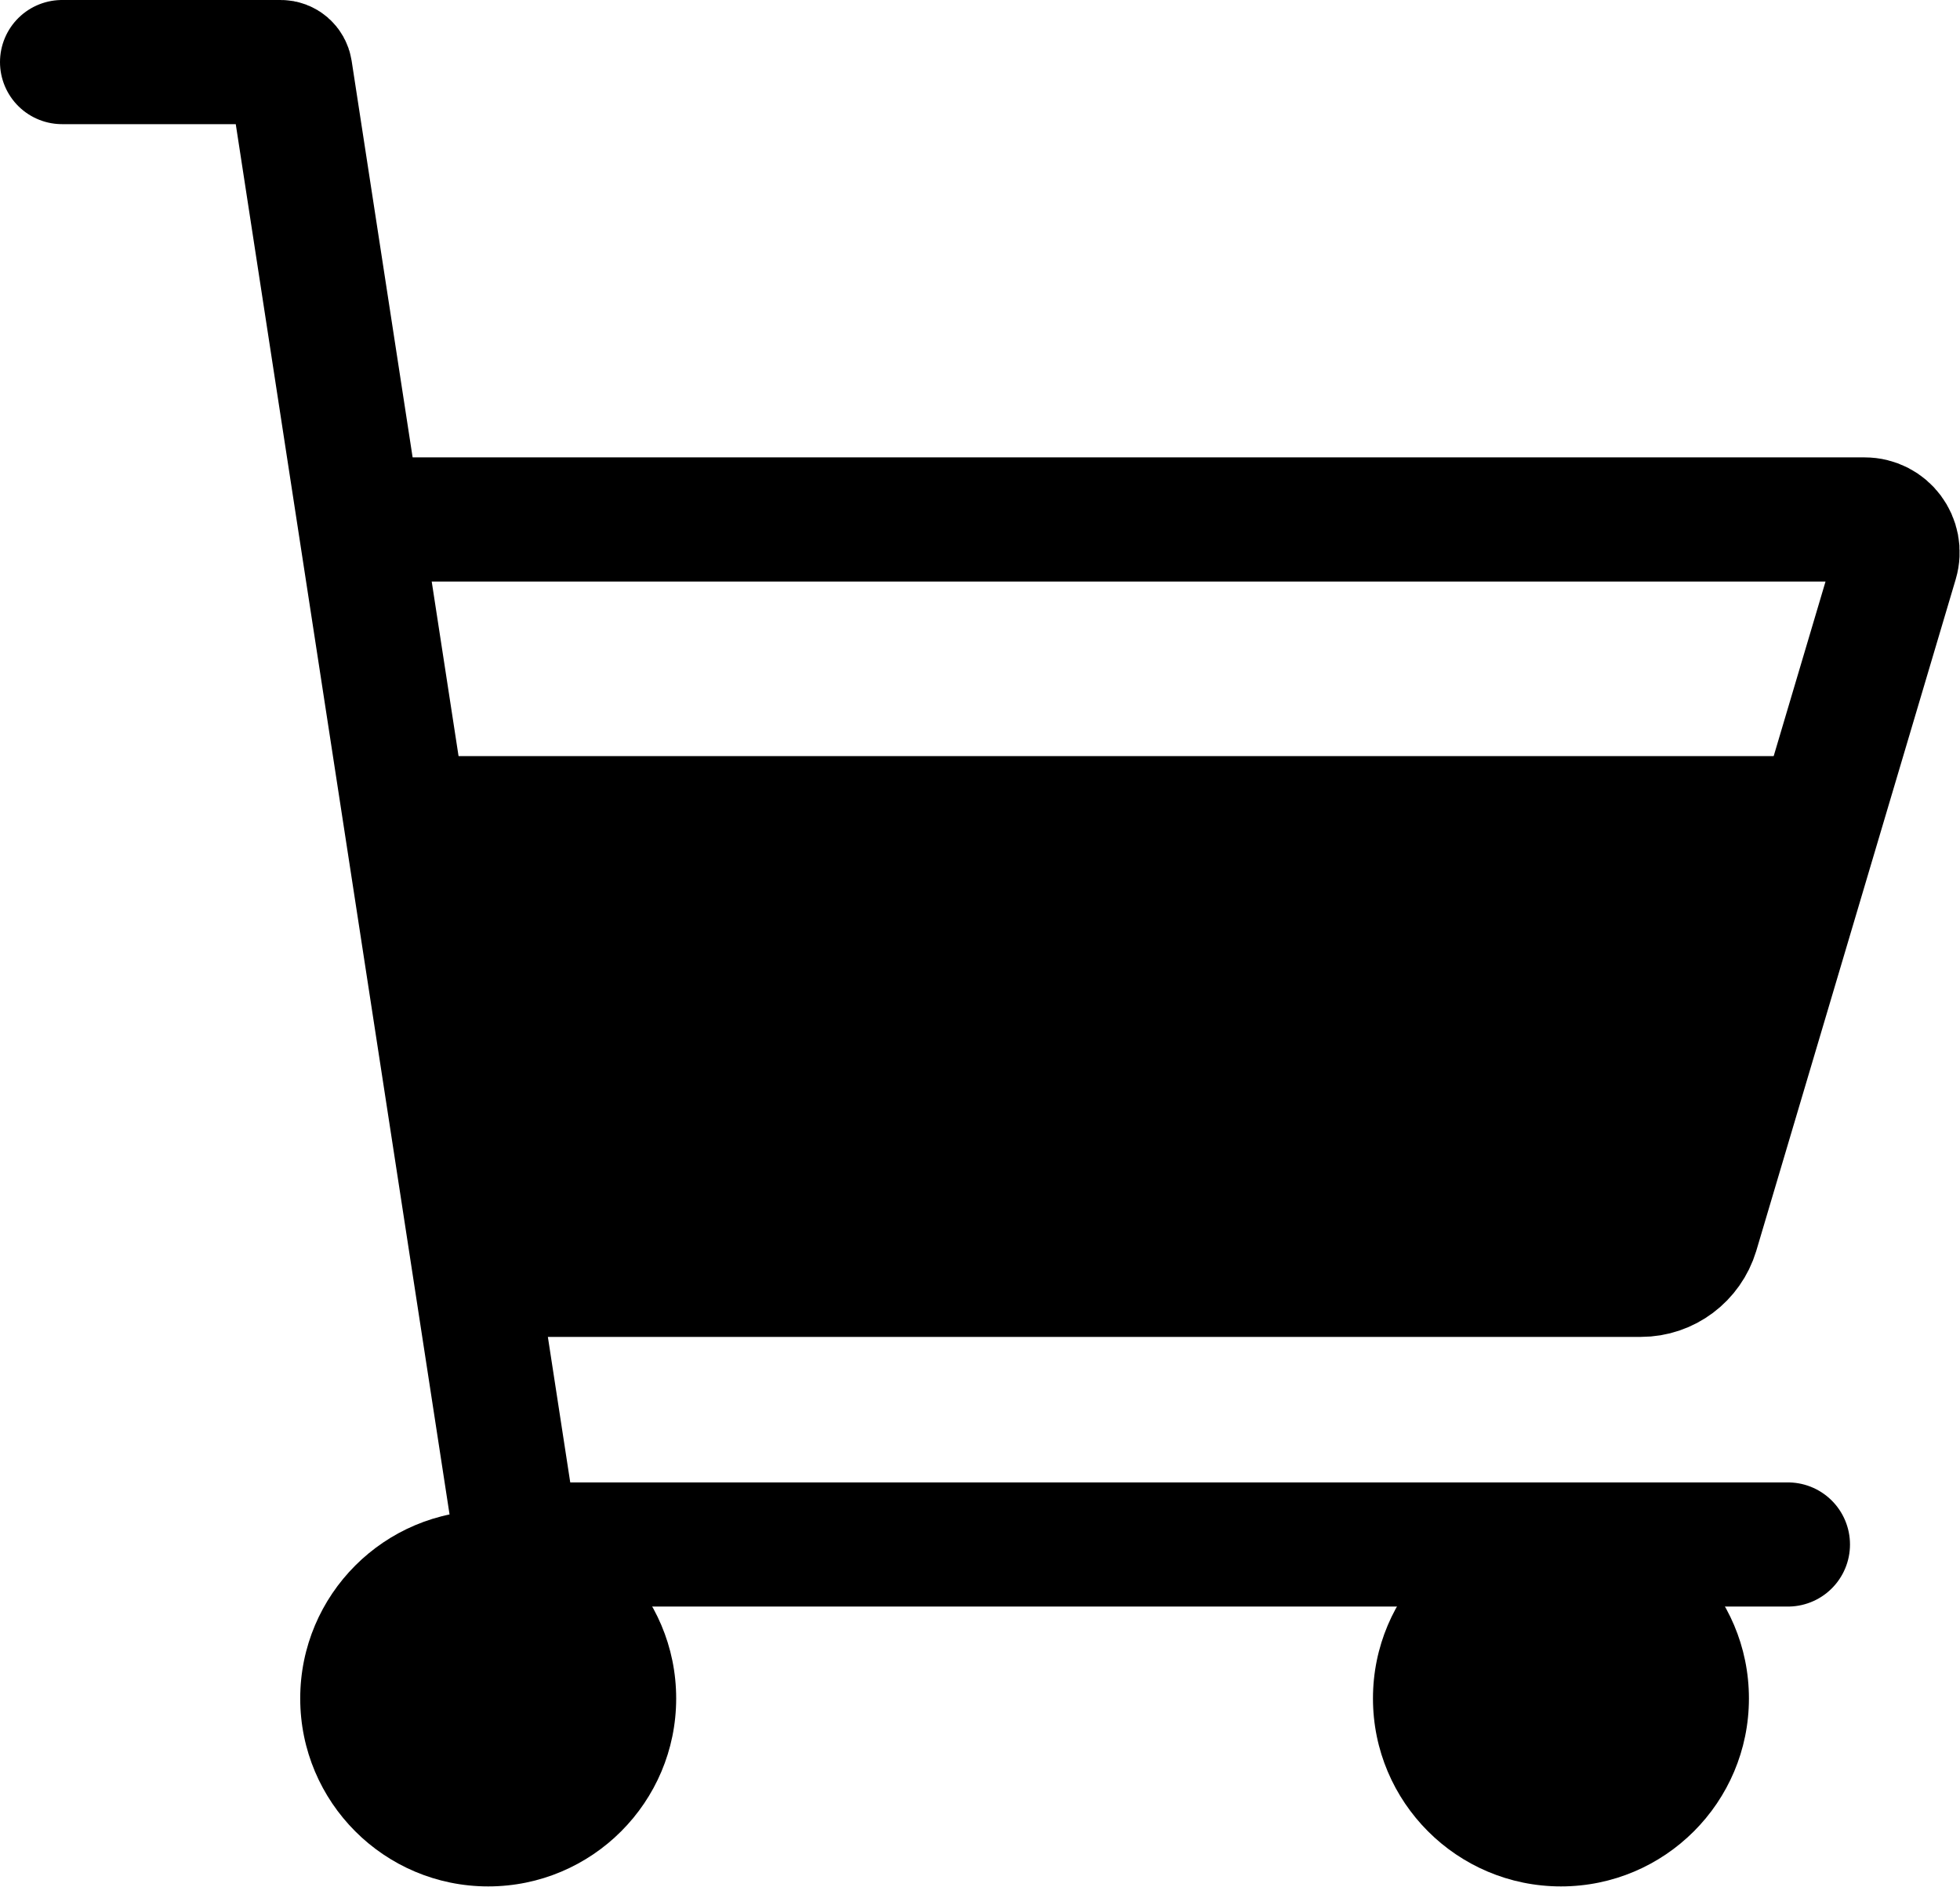
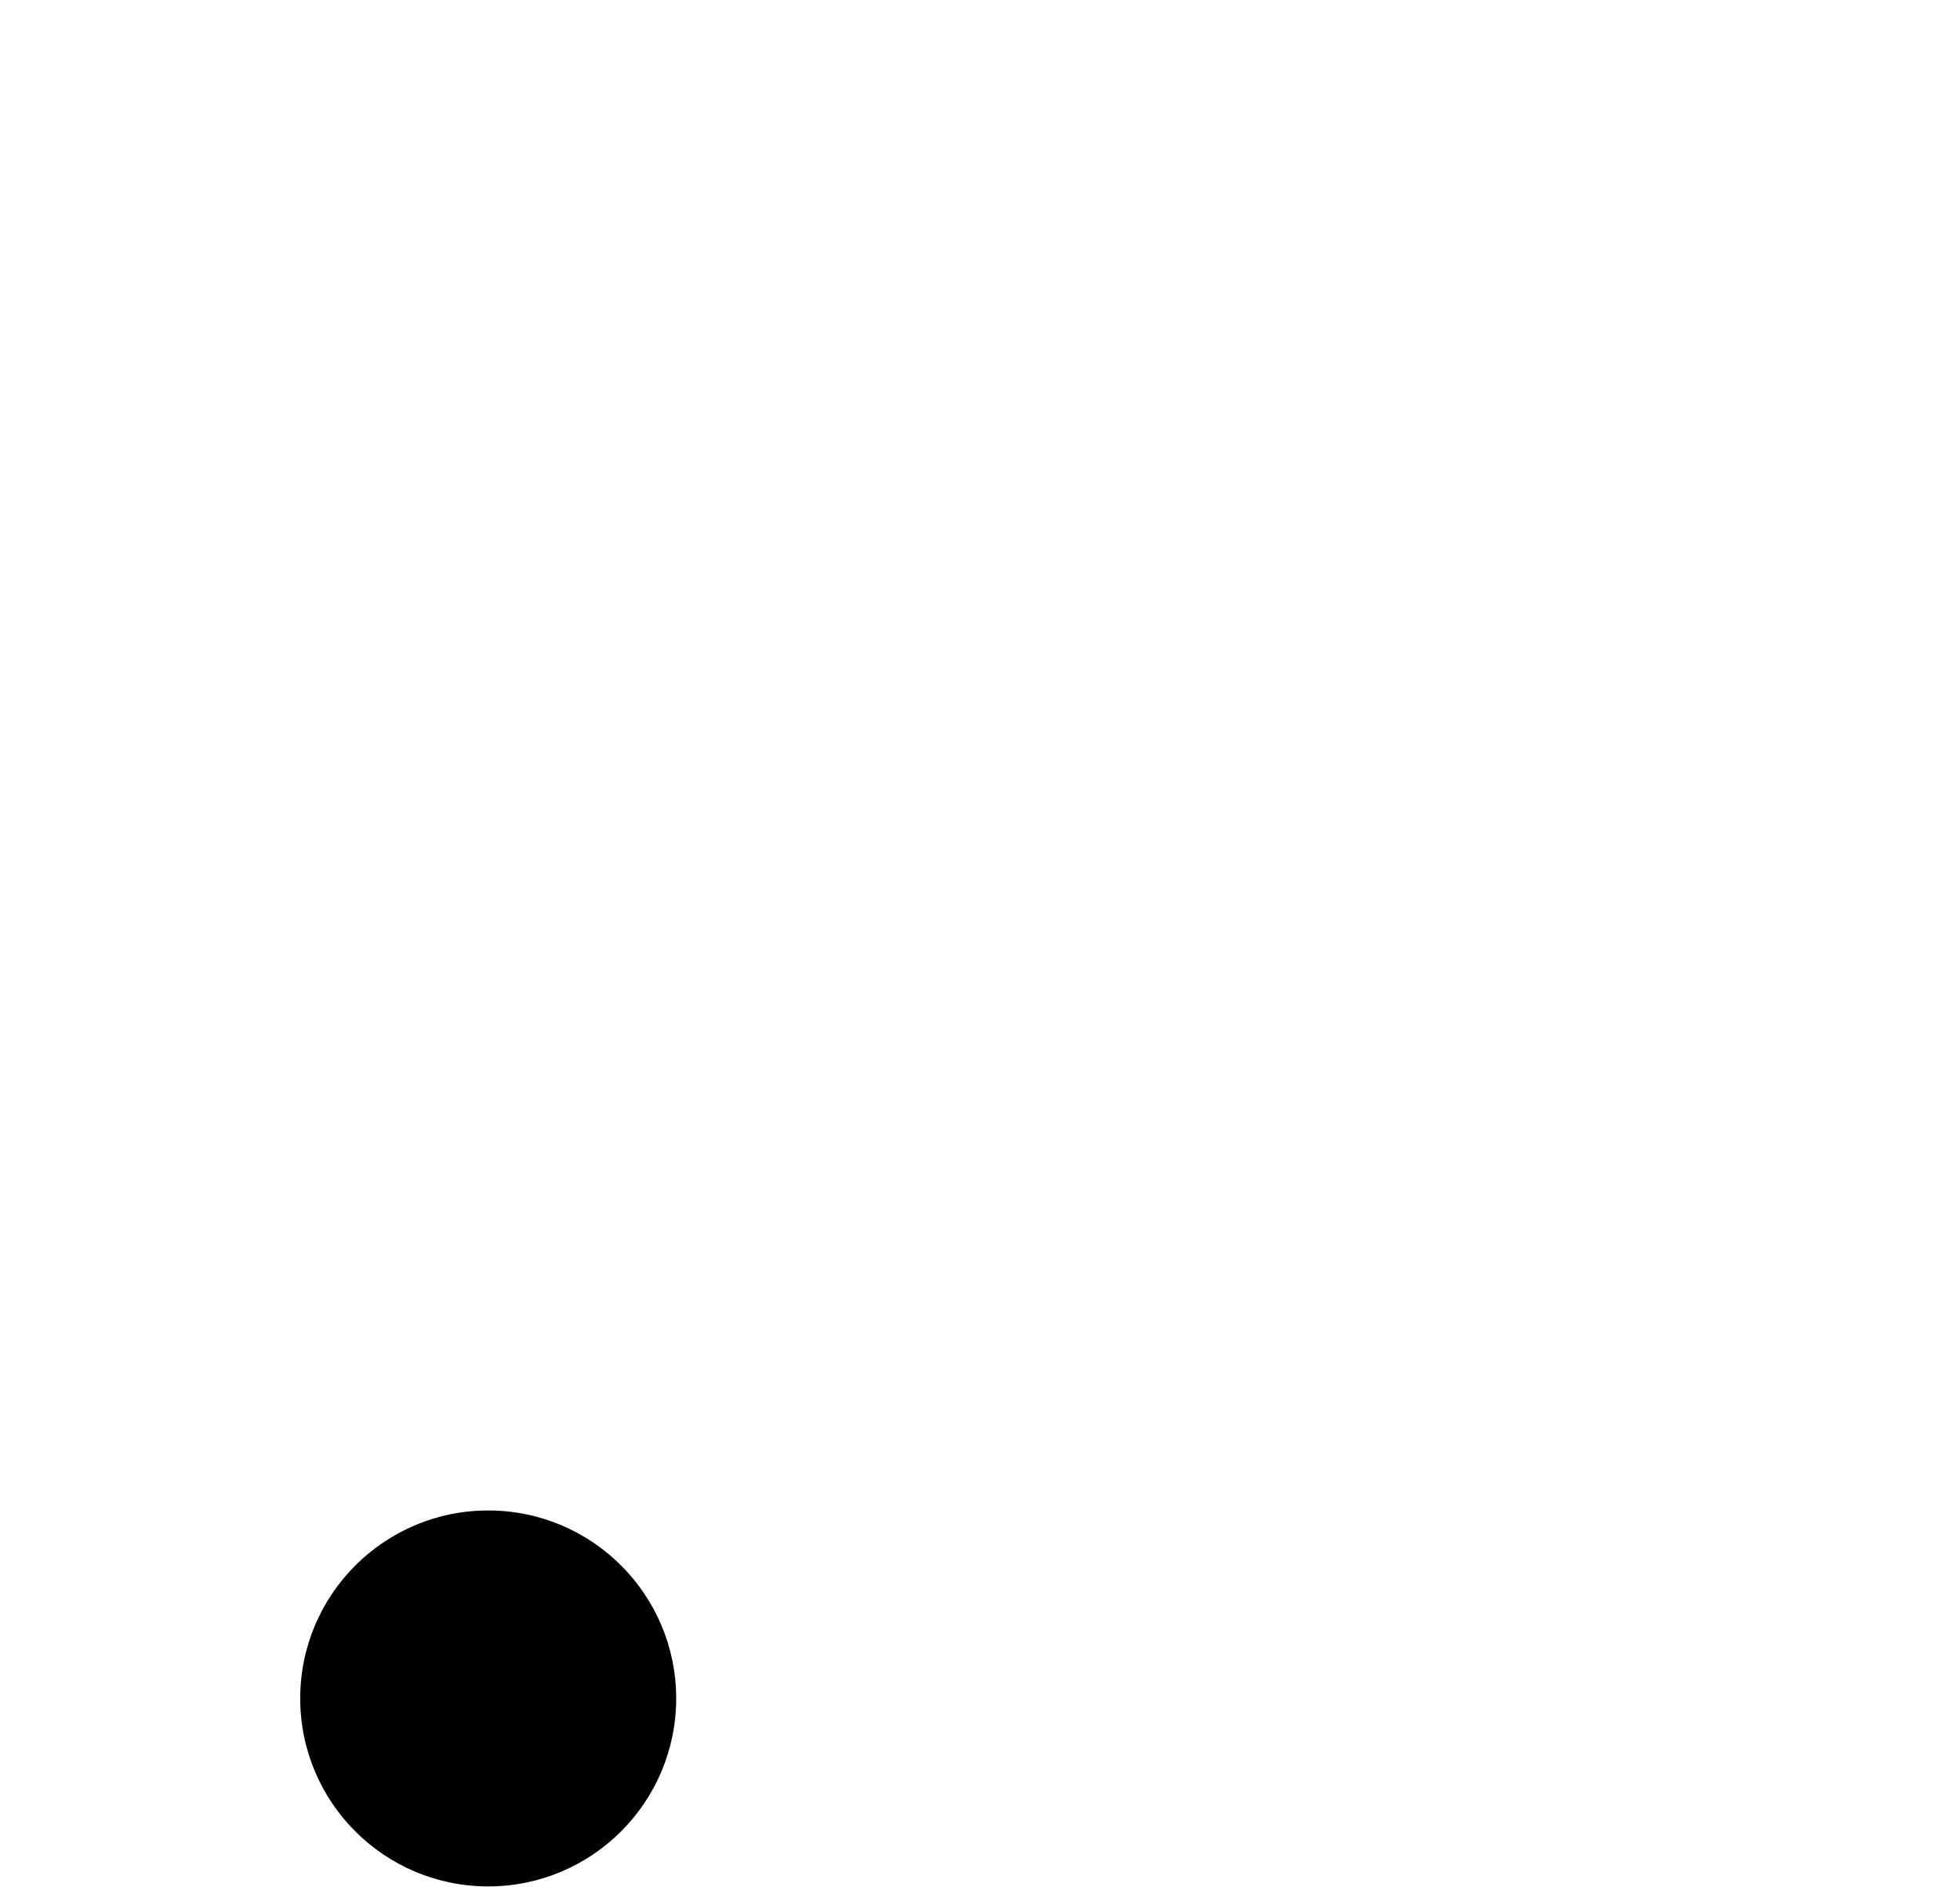
<svg xmlns="http://www.w3.org/2000/svg" viewBox="0 0 78.93 75.98" id="Layer_1">
  <defs>
    <style>
      .cls-1 {
        fill: none;
        stroke: #000;
        stroke-linecap: round;
        stroke-miterlimit: 10;
        stroke-width: 5px;
      }
    </style>
  </defs>
-   <path d="M2.5,2.5h8.81c.19,0,.35.14.38.33l8.9,57.88c.13.86.87,1.49,1.74,1.49h49.67" class="cls-1" />
  <circle r="7.57" cy="68.4" cx="19.66" />
-   <circle r="7.57" cy="68.4" cx="62.86" />
-   <path d="M15.46,20.92h59.63c.89,0,1.52.85,1.27,1.7l-8.03,27.04c-.3.99-1.21,1.68-2.25,1.68H19.66" class="cls-1" />
-   <polygon points="67.44 50.91 19.66 50.57 16.52 30.45 73.49 30.45 67.44 50.91" />
</svg>